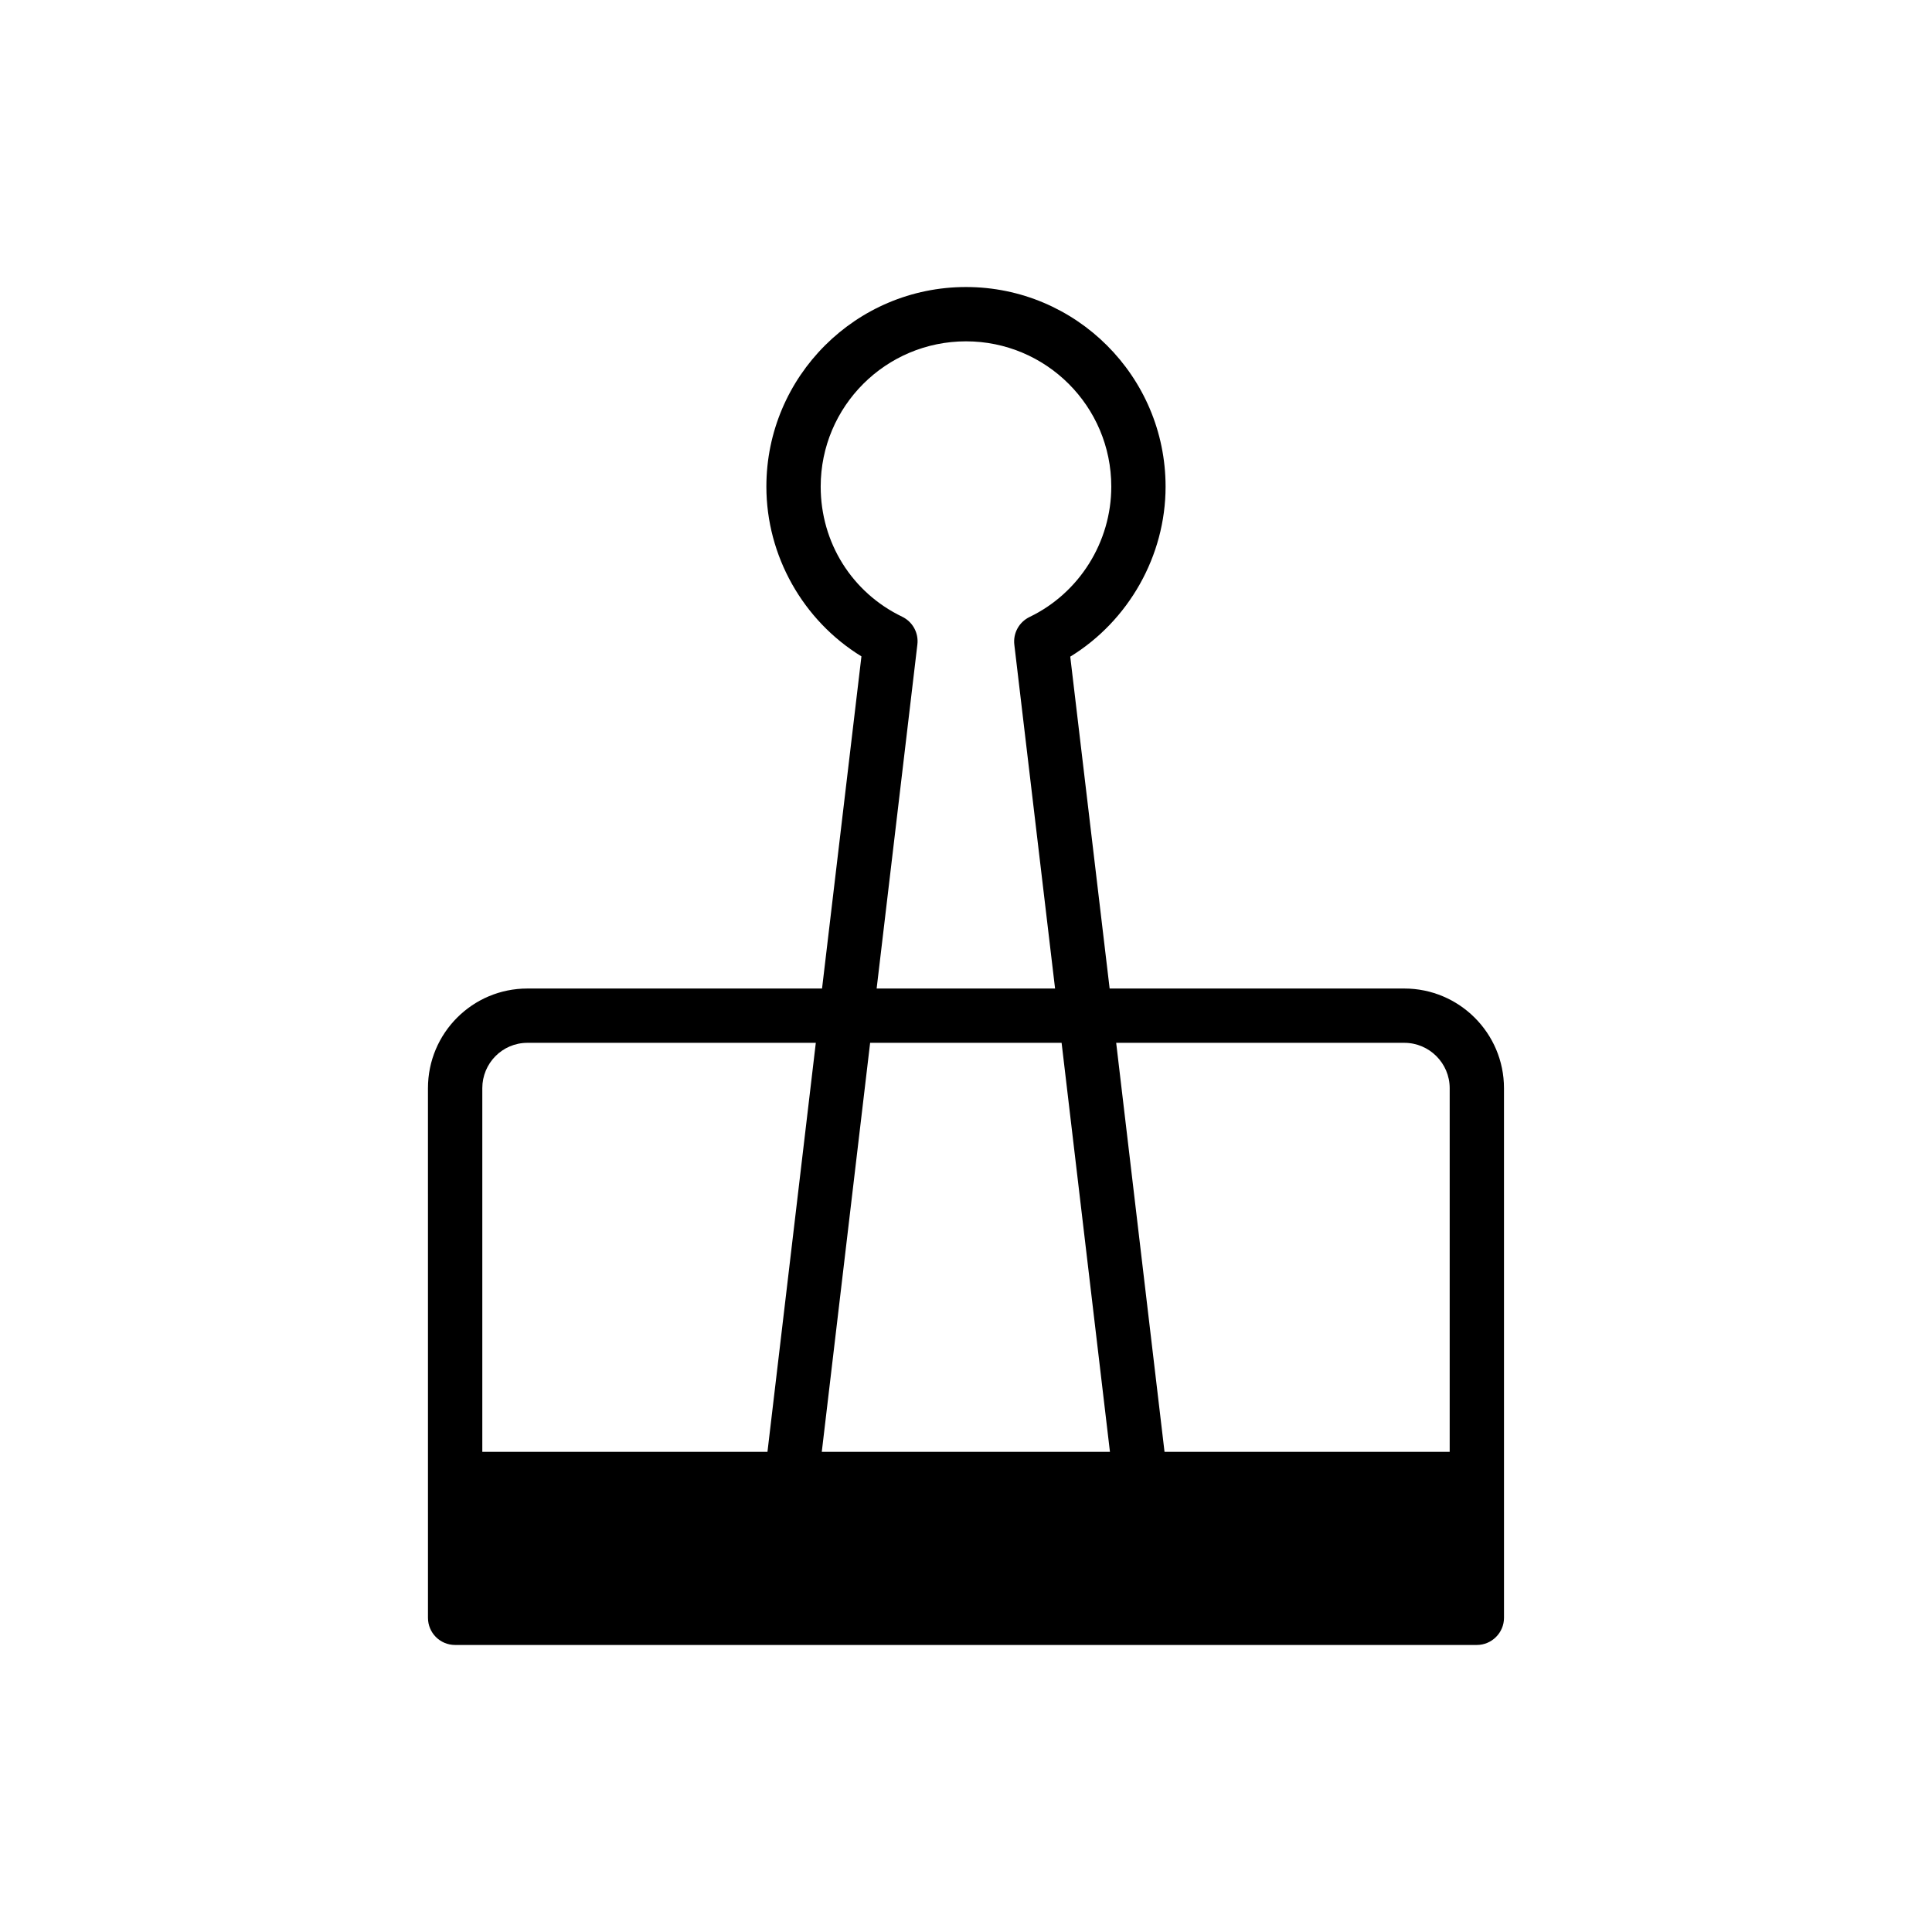
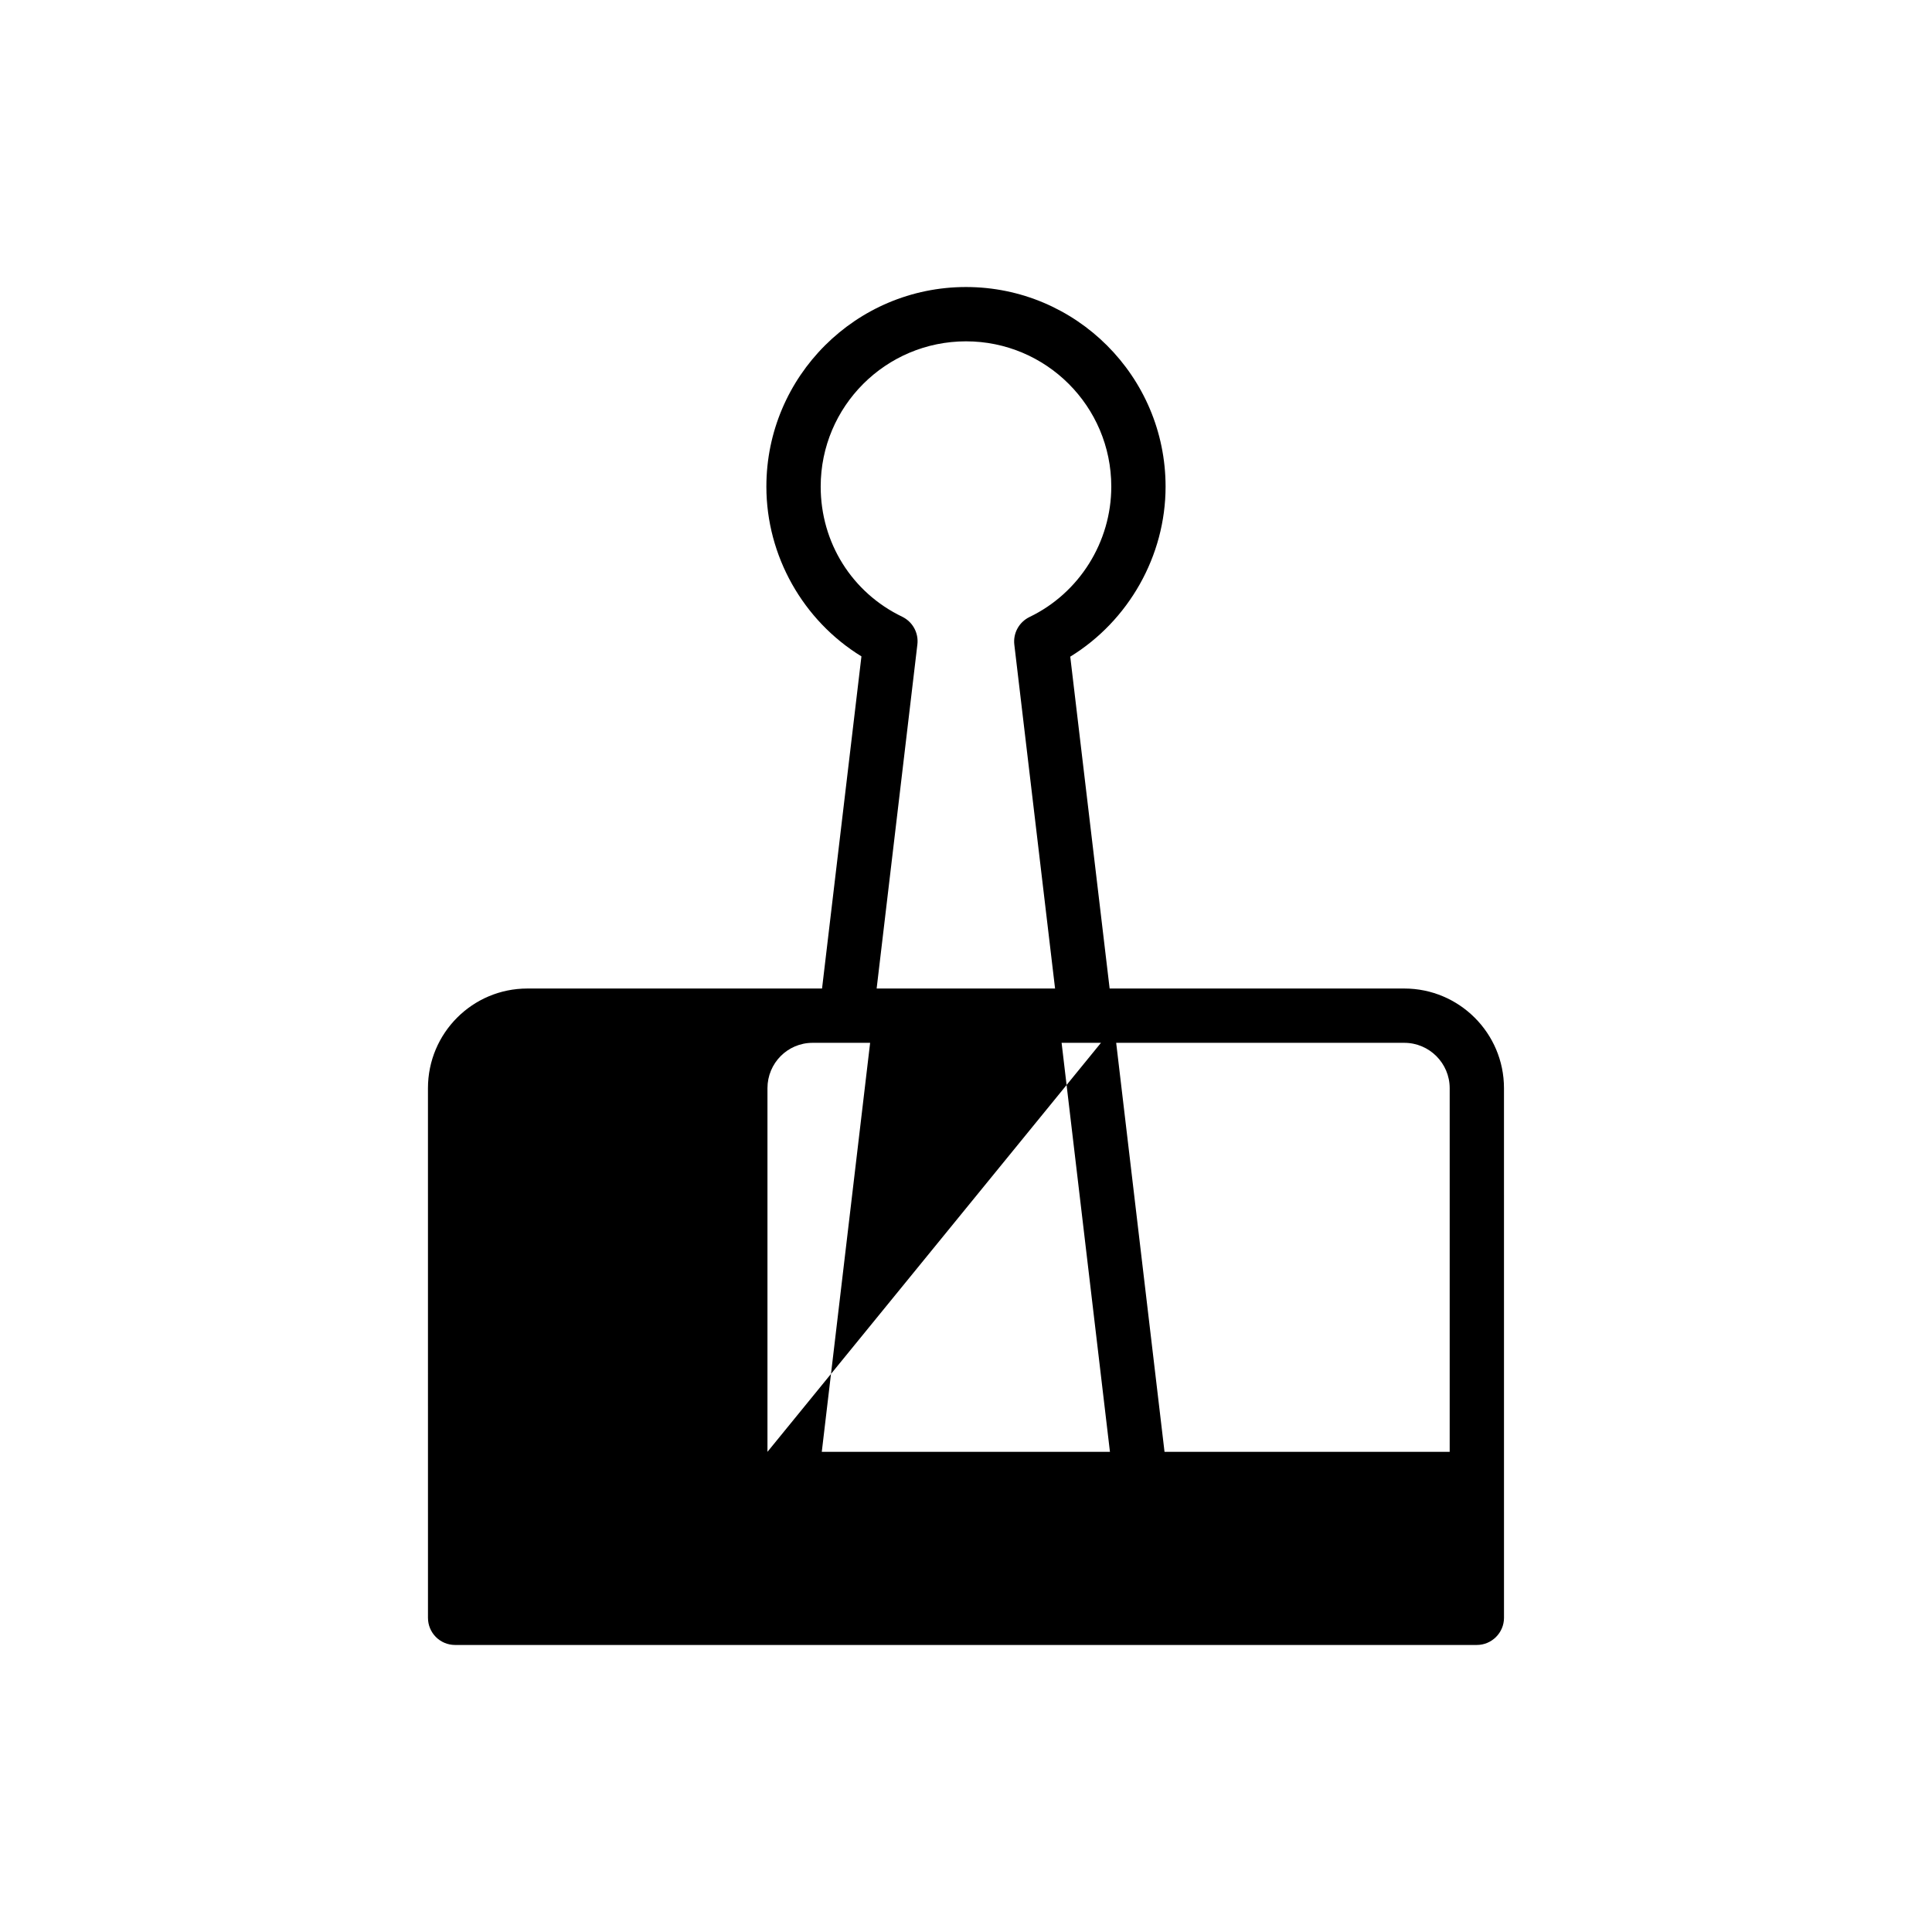
<svg xmlns="http://www.w3.org/2000/svg" fill="#000000" width="800px" height="800px" version="1.1" viewBox="144 144 512 512">
-   <path d="m516.16 405.97h-78.094l-10.438-87.949c15.473-9.5 25.262-26.703 25.262-45.055 0.004-29.223-23.746-52.902-52.895-52.902s-52.898 23.68-52.898 52.898c0 18.352 9.715 35.484 25.191 44.984l-10.438 88.023h-78.094c-14.539 0-26.344 11.805-26.344 26.414l0.004 140.35c0 3.957 3.168 7.199 7.199 7.199h270.76c3.957 0 7.199-3.238 7.199-7.199l-0.004-140.35c0-14.609-11.879-26.414-26.414-26.414zm-154.67-133.01c0-21.301 17.273-38.504 38.508-38.504 21.23 0 38.504 17.199 38.504 38.504 0 14.684-8.492 28.215-21.664 34.547-2.809 1.367-4.391 4.32-4.031 7.34l10.797 91.117h-47.285l10.797-91.188c0.359-3.023-1.223-5.973-4.031-7.34-13.316-6.406-21.594-19.648-21.594-34.477zm-14.105 255.79h-75.57v-96.371c0-6.621 5.324-12.02 11.949-12.02h76.434zm14.395 0 12.812-108.39h50.742l12.812 108.39zm166.4 0h-75.57l-12.812-108.39h76.363c6.621 0 12.02 5.398 12.02 12.02z" />
+   <path d="m516.16 405.97h-78.094l-10.438-87.949c15.473-9.5 25.262-26.703 25.262-45.055 0.004-29.223-23.746-52.902-52.895-52.902s-52.898 23.68-52.898 52.898c0 18.352 9.715 35.484 25.191 44.984l-10.438 88.023h-78.094c-14.539 0-26.344 11.805-26.344 26.414l0.004 140.35c0 3.957 3.168 7.199 7.199 7.199h270.76c3.957 0 7.199-3.238 7.199-7.199l-0.004-140.35c0-14.609-11.879-26.414-26.414-26.414zm-154.67-133.01c0-21.301 17.273-38.504 38.508-38.504 21.23 0 38.504 17.199 38.504 38.504 0 14.684-8.492 28.215-21.664 34.547-2.809 1.367-4.391 4.32-4.031 7.34l10.797 91.117h-47.285l10.797-91.188c0.359-3.023-1.223-5.973-4.031-7.34-13.316-6.406-21.594-19.648-21.594-34.477zm-14.105 255.79v-96.371c0-6.621 5.324-12.02 11.949-12.02h76.434zm14.395 0 12.812-108.39h50.742l12.812 108.39zm166.4 0h-75.57l-12.812-108.39h76.363c6.621 0 12.02 5.398 12.02 12.02z" />
</svg>